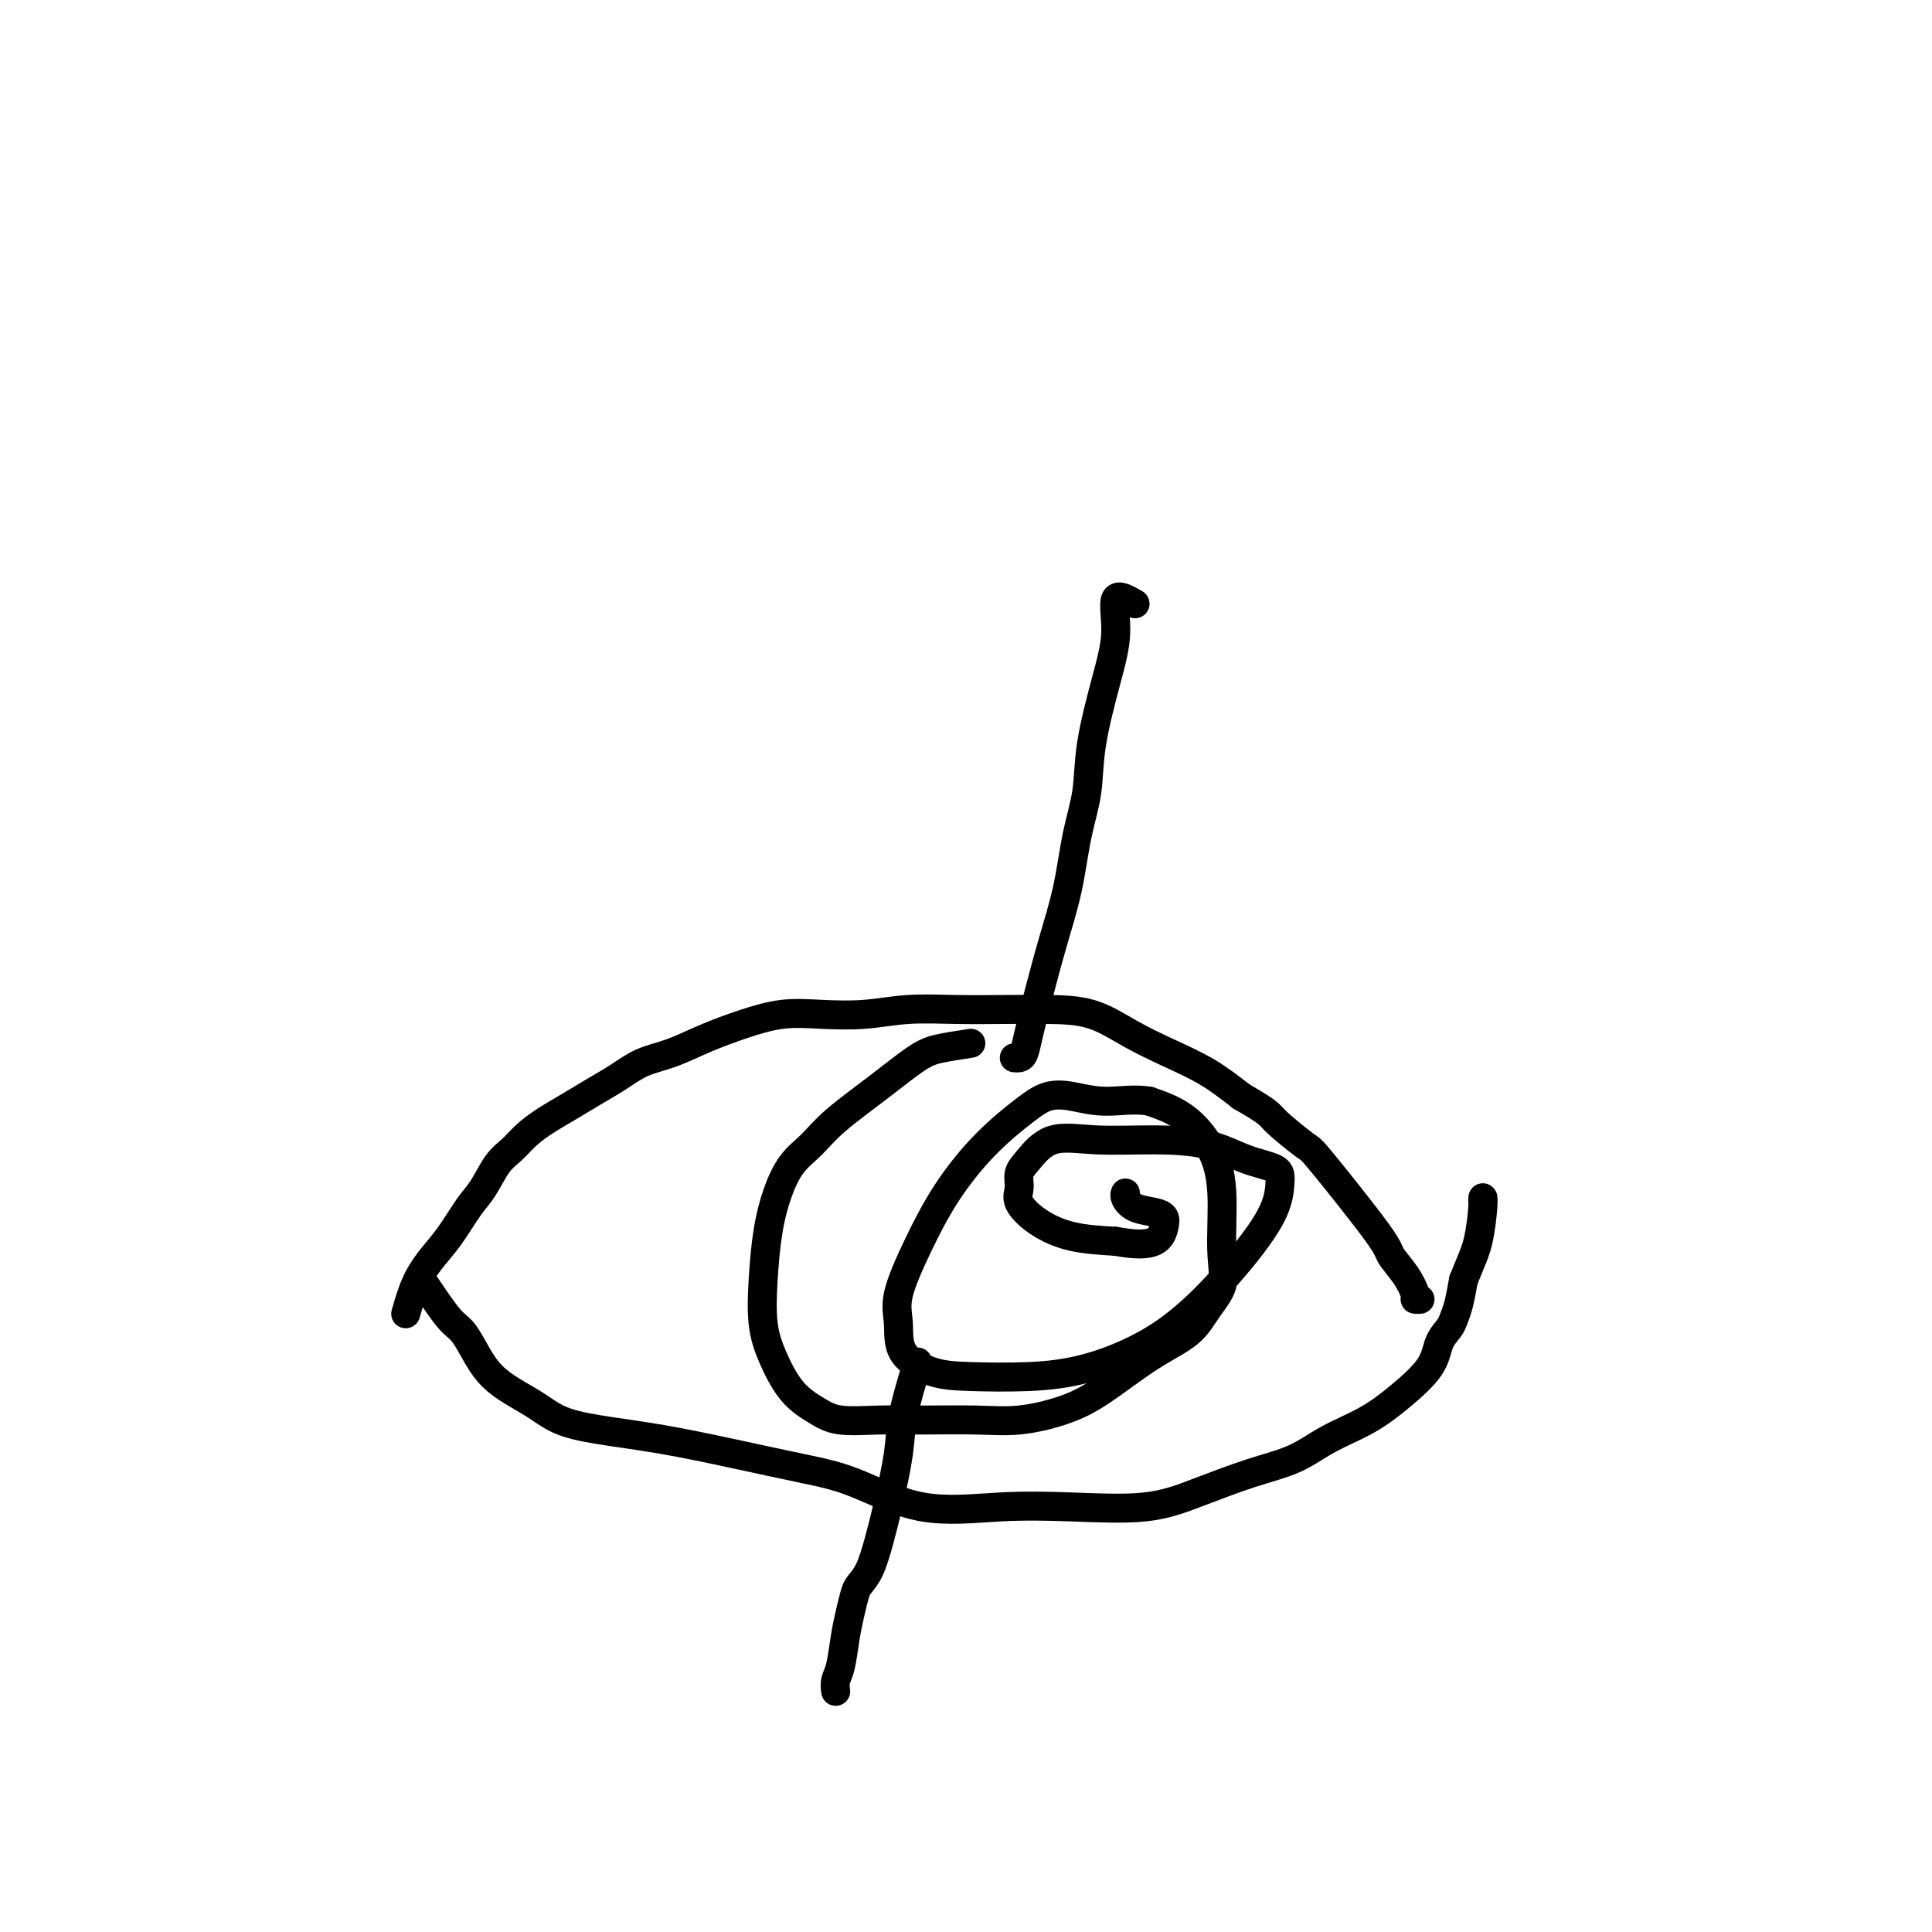
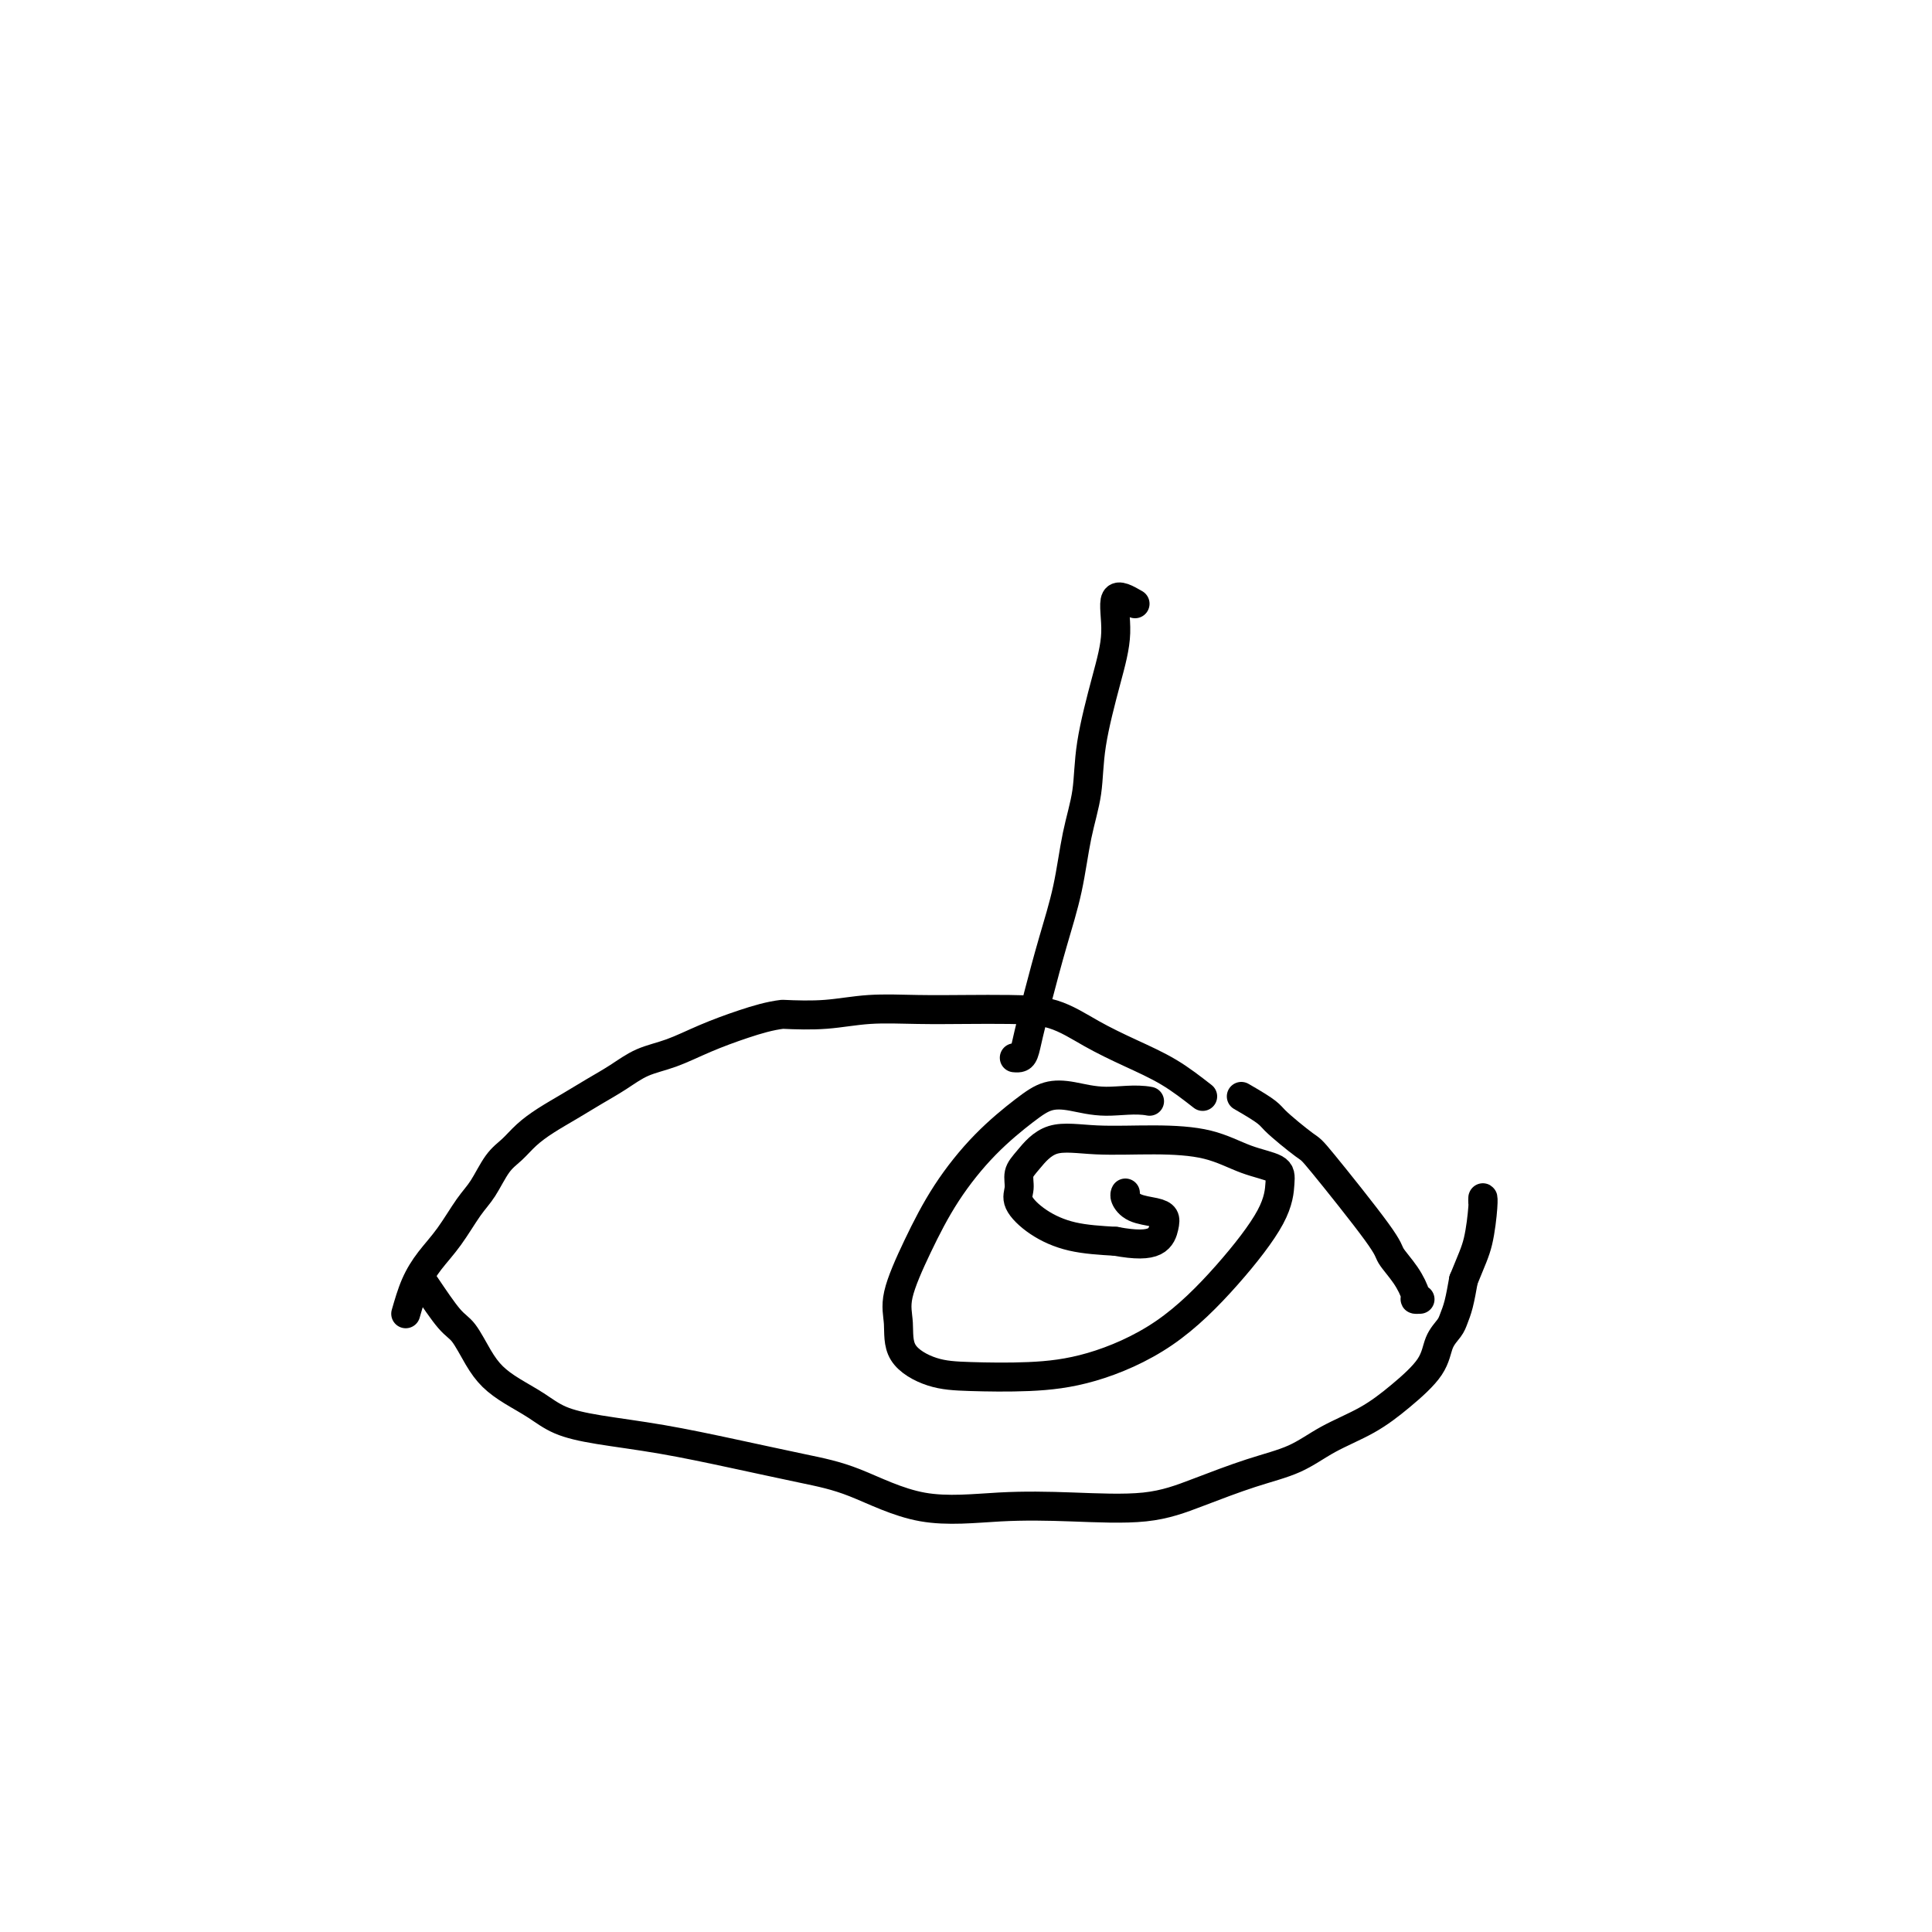
<svg xmlns="http://www.w3.org/2000/svg" viewBox="0 0 400 400" version="1.1">
  <g fill="none" stroke="#000000" stroke-width="6" stroke-linecap="round" stroke-linejoin="round">
-     <path d="M84,272c0.600,-2.079 1.199,-4.158 2,-6c0.801,-1.842 1.803,-3.449 3,-5c1.197,-1.551 2.589,-3.048 4,-5c1.411,-1.952 2.842,-4.360 4,-6c1.158,-1.640 2.045,-2.511 3,-4c0.955,-1.489 1.980,-3.595 3,-5c1.020,-1.405 2.036,-2.109 3,-3c0.964,-0.891 1.877,-1.971 3,-3c1.123,-1.029 2.455,-2.009 4,-3c1.545,-0.991 3.303,-1.994 5,-3c1.697,-1.006 3.333,-2.016 5,-3c1.667,-0.984 3.367,-1.944 5,-3c1.633,-1.056 3.200,-2.210 5,-3c1.800,-0.790 3.832,-1.217 6,-2c2.168,-0.783 4.471,-1.922 7,-3c2.529,-1.078 5.285,-2.097 8,-3c2.715,-0.903 5.391,-1.692 8,-2c2.609,-0.308 5.153,-0.135 8,0c2.847,0.135 5.997,0.232 9,0c3.003,-0.232 5.858,-0.794 9,-1c3.142,-0.206 6.571,-0.058 10,0c3.429,0.058 6.858,0.024 10,0c3.142,-0.024 5.997,-0.037 9,0c3.003,0.037 6.153,0.126 9,1c2.847,0.874 5.392,2.533 8,4c2.608,1.467 5.279,2.741 8,4c2.721,1.259 5.492,2.503 8,4c2.508,1.497 4.754,3.249 7,5" />
+     <path d="M84,272c0.600,-2.079 1.199,-4.158 2,-6c0.801,-1.842 1.803,-3.449 3,-5c1.197,-1.551 2.589,-3.048 4,-5c1.411,-1.952 2.842,-4.360 4,-6c1.158,-1.640 2.045,-2.511 3,-4c0.955,-1.489 1.980,-3.595 3,-5c1.020,-1.405 2.036,-2.109 3,-3c0.964,-0.891 1.877,-1.971 3,-3c1.123,-1.029 2.455,-2.009 4,-3c1.545,-0.991 3.303,-1.994 5,-3c1.697,-1.006 3.333,-2.016 5,-3c1.667,-0.984 3.367,-1.944 5,-3c1.633,-1.056 3.200,-2.210 5,-3c1.800,-0.790 3.832,-1.217 6,-2c2.168,-0.783 4.471,-1.922 7,-3c2.529,-1.078 5.285,-2.097 8,-3c2.715,-0.903 5.391,-1.692 8,-2c2.847,0.135 5.997,0.232 9,0c3.003,-0.232 5.858,-0.794 9,-1c3.142,-0.206 6.571,-0.058 10,0c3.429,0.058 6.858,0.024 10,0c3.142,-0.024 5.997,-0.037 9,0c3.003,0.037 6.153,0.126 9,1c2.847,0.874 5.392,2.533 8,4c2.608,1.467 5.279,2.741 8,4c2.721,1.259 5.492,2.503 8,4c2.508,1.497 4.754,3.249 7,5" />
    <path d="M257,227c6.037,3.468 5.629,3.638 7,5c1.371,1.362 4.520,3.917 6,5c1.480,1.083 1.290,0.693 4,4c2.710,3.307 8.319,10.312 11,14c2.681,3.688 2.435,4.060 3,5c0.565,0.940 1.941,2.448 3,4c1.059,1.552 1.799,3.148 2,4c0.201,0.852 -0.138,0.960 0,1c0.138,0.040 0.754,0.011 1,0c0.246,-0.011 0.123,-0.006 0,0" />
    <path d="M88,266c1.846,2.743 3.693,5.486 5,7c1.307,1.514 2.075,1.798 3,3c0.925,1.202 2.009,3.323 3,5c0.991,1.677 1.890,2.911 3,4c1.110,1.089 2.432,2.034 4,3c1.568,0.966 3.382,1.952 5,3c1.618,1.048 3.041,2.157 5,3c1.959,0.843 4.453,1.419 8,2c3.547,0.581 8.145,1.165 13,2c4.855,0.835 9.965,1.919 15,3c5.035,1.081 9.994,2.160 14,3c4.006,0.840 7.057,1.443 11,3c3.943,1.557 8.776,4.070 14,5c5.224,0.930 10.838,0.279 16,0c5.162,-0.279 9.874,-0.184 15,0c5.126,0.184 10.668,0.458 15,0c4.332,-0.458 7.455,-1.647 11,-3c3.545,-1.353 7.513,-2.870 11,-4c3.487,-1.130 6.493,-1.872 9,-3c2.507,-1.128 4.516,-2.640 7,-4c2.484,-1.360 5.443,-2.567 8,-4c2.557,-1.433 4.713,-3.094 7,-5c2.287,-1.906 4.707,-4.059 6,-6c1.293,-1.941 1.460,-3.669 2,-5c0.540,-1.331 1.454,-2.264 2,-3c0.546,-0.736 0.724,-1.275 1,-2c0.276,-0.725 0.650,-1.636 1,-3c0.350,-1.364 0.675,-3.182 1,-5" />
    <path d="M303,265c1.702,-4.209 2.456,-5.730 3,-8c0.544,-2.270 0.878,-5.289 1,-7c0.122,-1.711 0.033,-2.115 0,-2c-0.033,0.115 -0.009,0.747 0,1c0.009,0.253 0.005,0.126 0,0" />
-     <path d="M201,216c-2.148,0.331 -4.296,0.661 -6,1c-1.704,0.339 -2.963,0.686 -5,2c-2.037,1.314 -4.853,3.594 -8,6c-3.147,2.406 -6.626,4.936 -9,7c-2.374,2.064 -3.645,3.661 -5,5c-1.355,1.339 -2.795,2.418 -4,4c-1.205,1.582 -2.175,3.666 -3,6c-0.825,2.334 -1.506,4.918 -2,8c-0.494,3.082 -0.800,6.663 -1,10c-0.200,3.337 -0.294,6.429 0,9c0.294,2.571 0.974,4.622 2,7c1.026,2.378 2.397,5.082 4,7c1.603,1.918 3.437,3.049 5,4c1.563,0.951 2.854,1.720 5,2c2.146,0.280 5.145,0.070 8,0c2.855,-0.070 5.564,0.000 9,0c3.436,-0.000 7.599,-0.071 11,0c3.401,0.071 6.041,0.285 9,0c2.959,-0.285 6.237,-1.068 9,-2c2.763,-0.932 5.011,-2.011 8,-4c2.989,-1.989 6.720,-4.886 10,-7c3.280,-2.114 6.108,-3.446 8,-5c1.892,-1.554 2.847,-3.332 4,-5c1.153,-1.668 2.503,-3.226 3,-5c0.497,-1.774 0.142,-3.763 0,-6c-0.142,-2.237 -0.069,-4.723 0,-8c0.069,-3.277 0.134,-7.344 -1,-11c-1.134,-3.656 -3.467,-6.902 -6,-9c-2.533,-2.098 -5.267,-3.049 -8,-4" />
    <path d="M238,228c-2.918,-0.565 -6.213,0.021 -9,0c-2.787,-0.021 -5.066,-0.650 -7,-1c-1.934,-0.350 -3.524,-0.423 -5,0c-1.476,0.423 -2.838,1.340 -5,3c-2.162,1.660 -5.125,4.063 -8,7c-2.875,2.937 -5.661,6.410 -8,10c-2.339,3.590 -4.231,7.298 -6,11c-1.769,3.702 -3.413,7.398 -4,10c-0.587,2.602 -0.115,4.110 0,6c0.115,1.890 -0.126,4.164 1,6c1.126,1.836 3.618,3.235 6,4c2.382,0.765 4.653,0.896 8,1c3.347,0.104 7.769,0.182 12,0c4.231,-0.182 8.272,-0.625 13,-2c4.728,-1.375 10.143,-3.681 15,-7c4.857,-3.319 9.155,-7.651 13,-12c3.845,-4.349 7.237,-8.717 9,-12c1.763,-3.283 1.899,-5.483 2,-7c0.101,-1.517 0.169,-2.353 -1,-3c-1.169,-0.647 -3.575,-1.105 -6,-2c-2.425,-0.895 -4.869,-2.227 -8,-3c-3.131,-0.773 -6.948,-0.987 -11,-1c-4.052,-0.013 -8.339,0.174 -12,0c-3.661,-0.174 -6.696,-0.708 -9,0c-2.304,0.708 -3.875,2.657 -5,4c-1.125,1.343 -1.802,2.079 -2,3c-0.198,0.921 0.085,2.026 0,3c-0.085,0.974 -0.538,1.818 0,3c0.538,1.182 2.068,2.703 4,4c1.932,1.297 4.266,2.371 7,3c2.734,0.629 5.867,0.815 9,1" />
    <path d="M231,257c4.170,0.772 6.597,0.702 8,0c1.403,-0.702 1.784,-2.037 2,-3c0.216,-0.963 0.268,-1.554 0,-2c-0.268,-0.446 -0.856,-0.747 -2,-1c-1.144,-0.253 -2.843,-0.460 -4,-1c-1.157,-0.540 -1.773,-1.415 -2,-2c-0.227,-0.585 -0.065,-0.882 0,-1c0.065,-0.118 0.032,-0.059 0,0" />
    <path d="M235,125c-1.728,-1.000 -3.456,-1.999 -4,-1c-0.544,0.999 0.097,3.998 0,7c-0.097,3.002 -0.931,6.007 -2,10c-1.069,3.993 -2.372,8.976 -3,13c-0.628,4.024 -0.580,7.091 -1,10c-0.420,2.909 -1.306,5.660 -2,9c-0.694,3.340 -1.194,7.269 -2,11c-0.806,3.731 -1.917,7.262 -3,11c-1.083,3.738 -2.136,7.681 -3,11c-0.864,3.319 -1.538,6.014 -2,8c-0.462,1.986 -0.711,3.264 -1,4c-0.289,0.736 -0.616,0.929 -1,1c-0.384,0.071 -0.824,0.020 -1,0c-0.176,-0.020 -0.088,-0.010 0,0" />
-     <path d="M190,282c-1.202,3.993 -2.405,7.986 -3,11c-0.595,3.014 -0.583,5.049 -1,8c-0.417,2.951 -1.263,6.820 -2,10c-0.737,3.180 -1.363,5.673 -2,8c-0.637,2.327 -1.284,4.490 -2,6c-0.716,1.510 -1.501,2.368 -2,3c-0.499,0.632 -0.712,1.036 -1,2c-0.288,0.964 -0.652,2.486 -1,4c-0.348,1.514 -0.682,3.019 -1,5c-0.318,1.981 -0.621,4.438 -1,6c-0.379,1.562 -0.833,2.228 -1,3c-0.167,0.772 -0.048,1.649 0,2c0.048,0.351 0.024,0.175 0,0" />
  </g>
</svg>